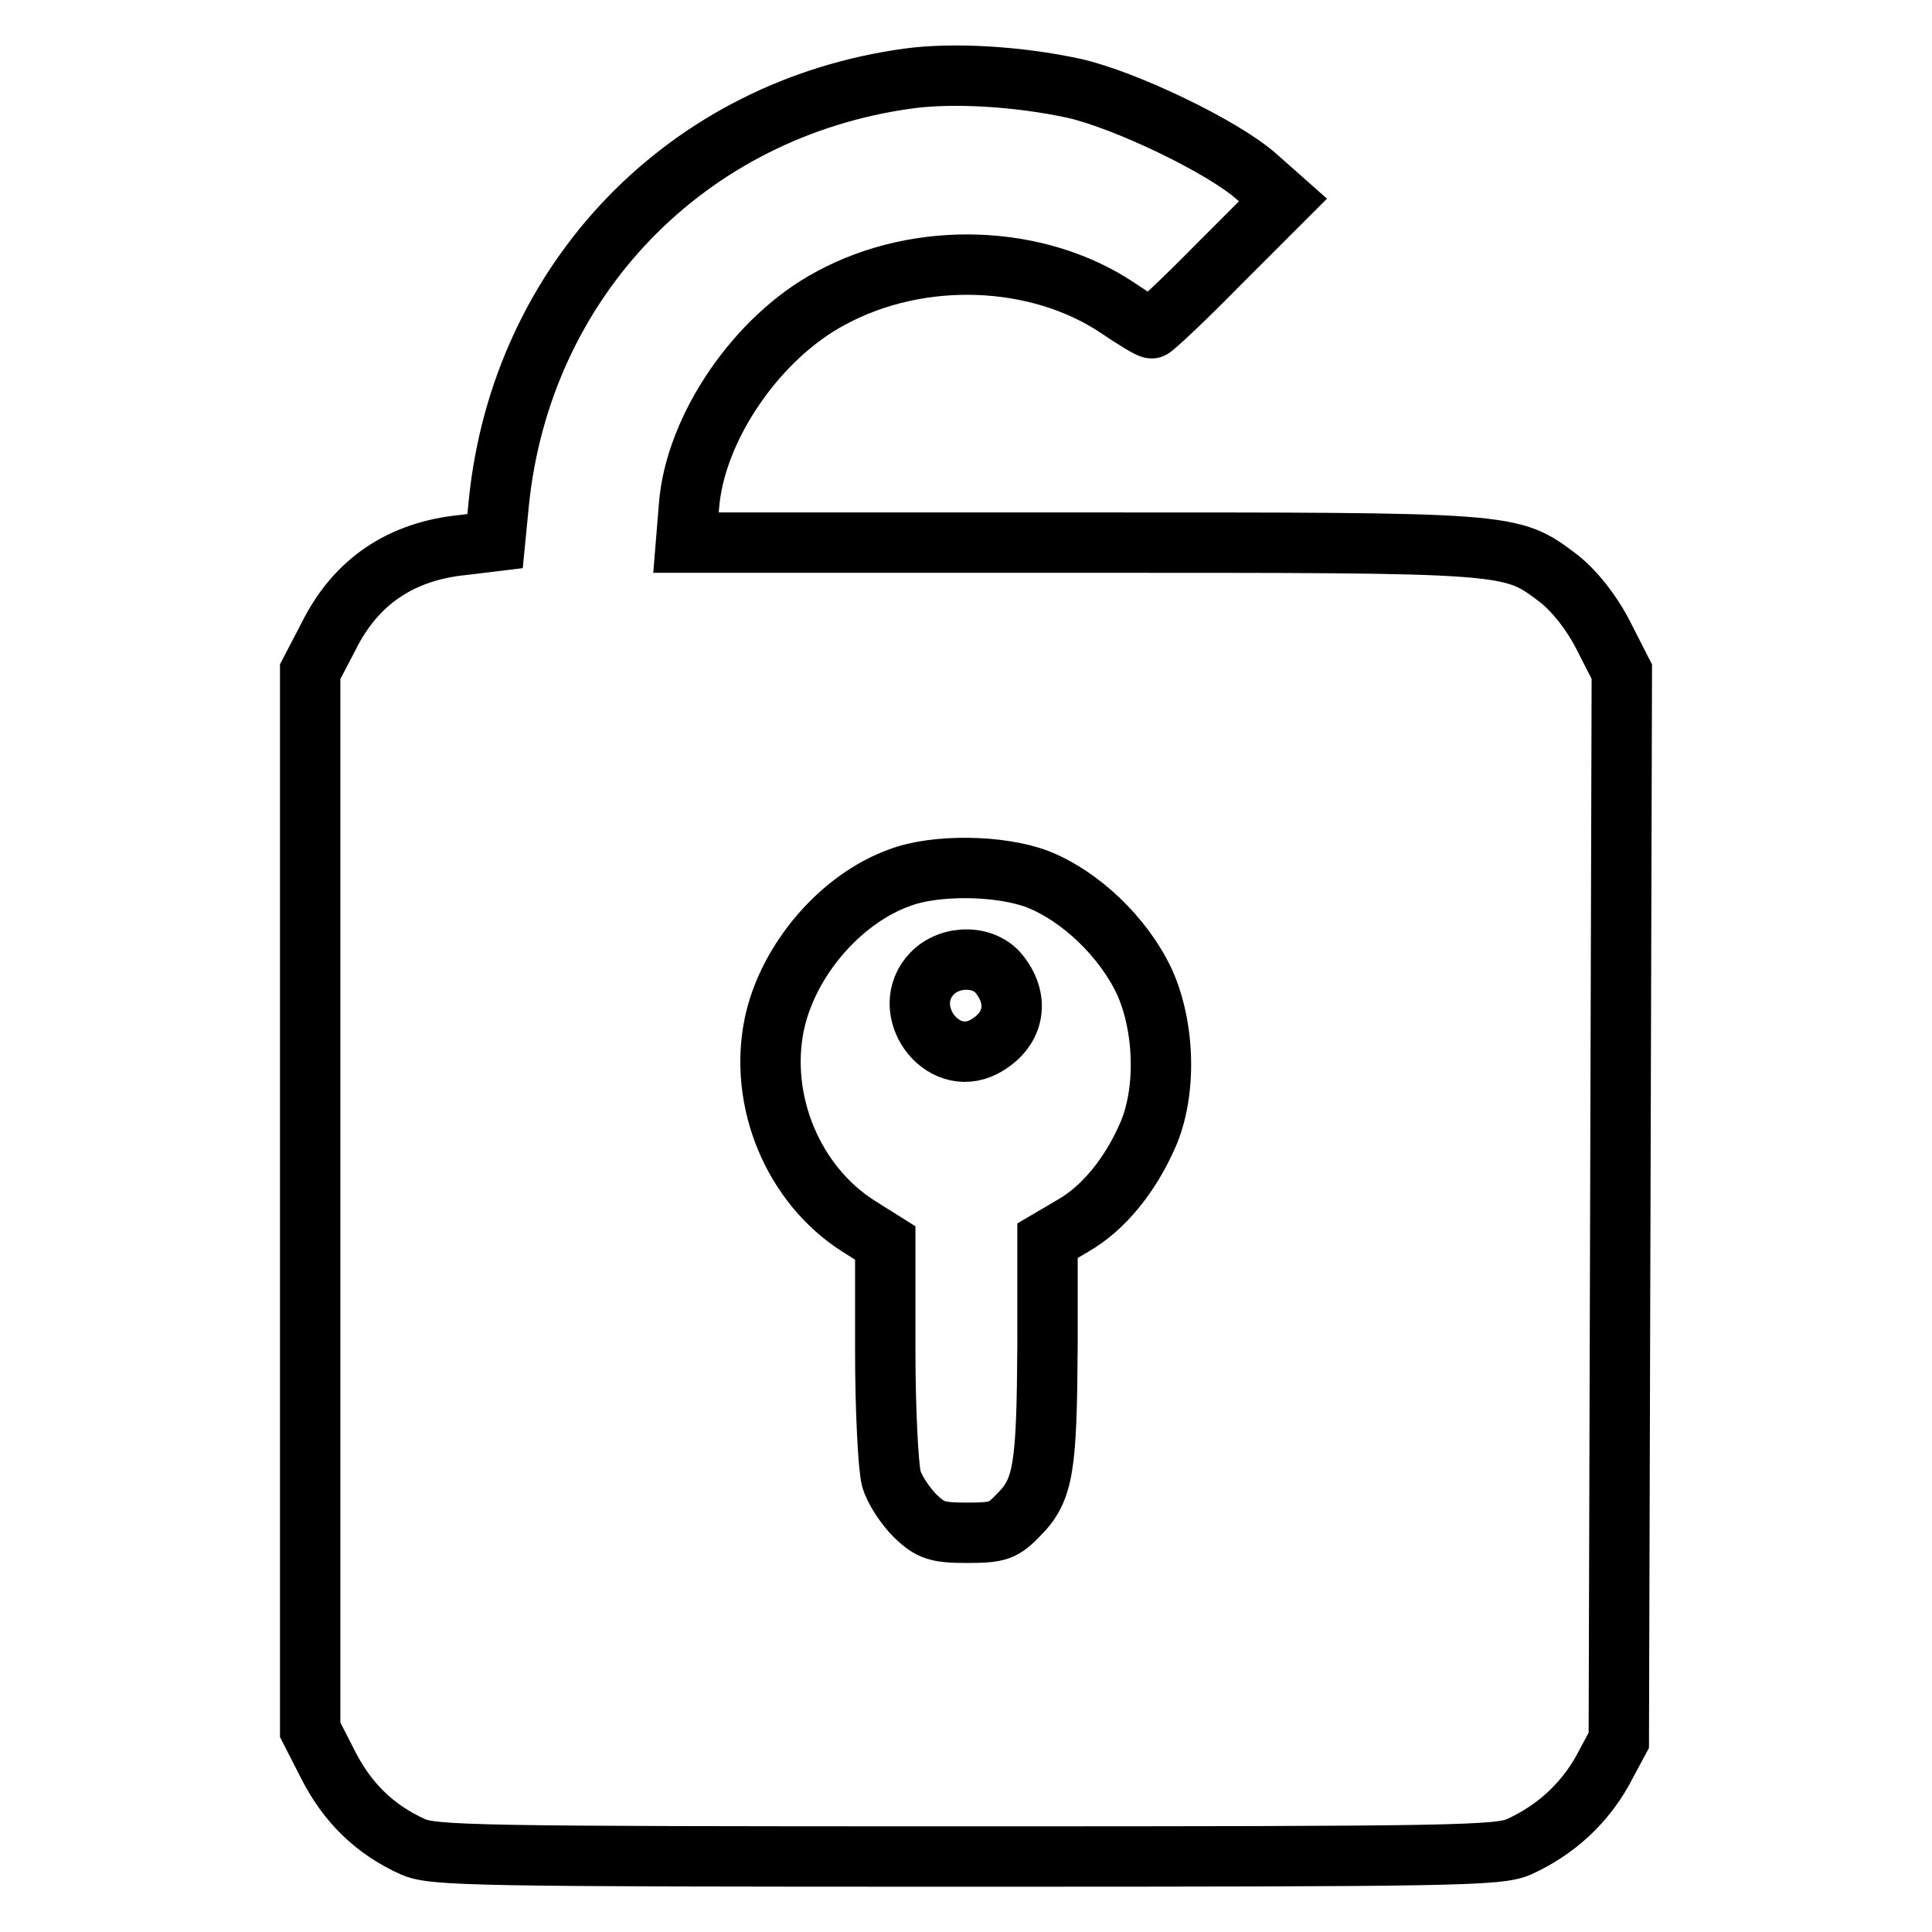
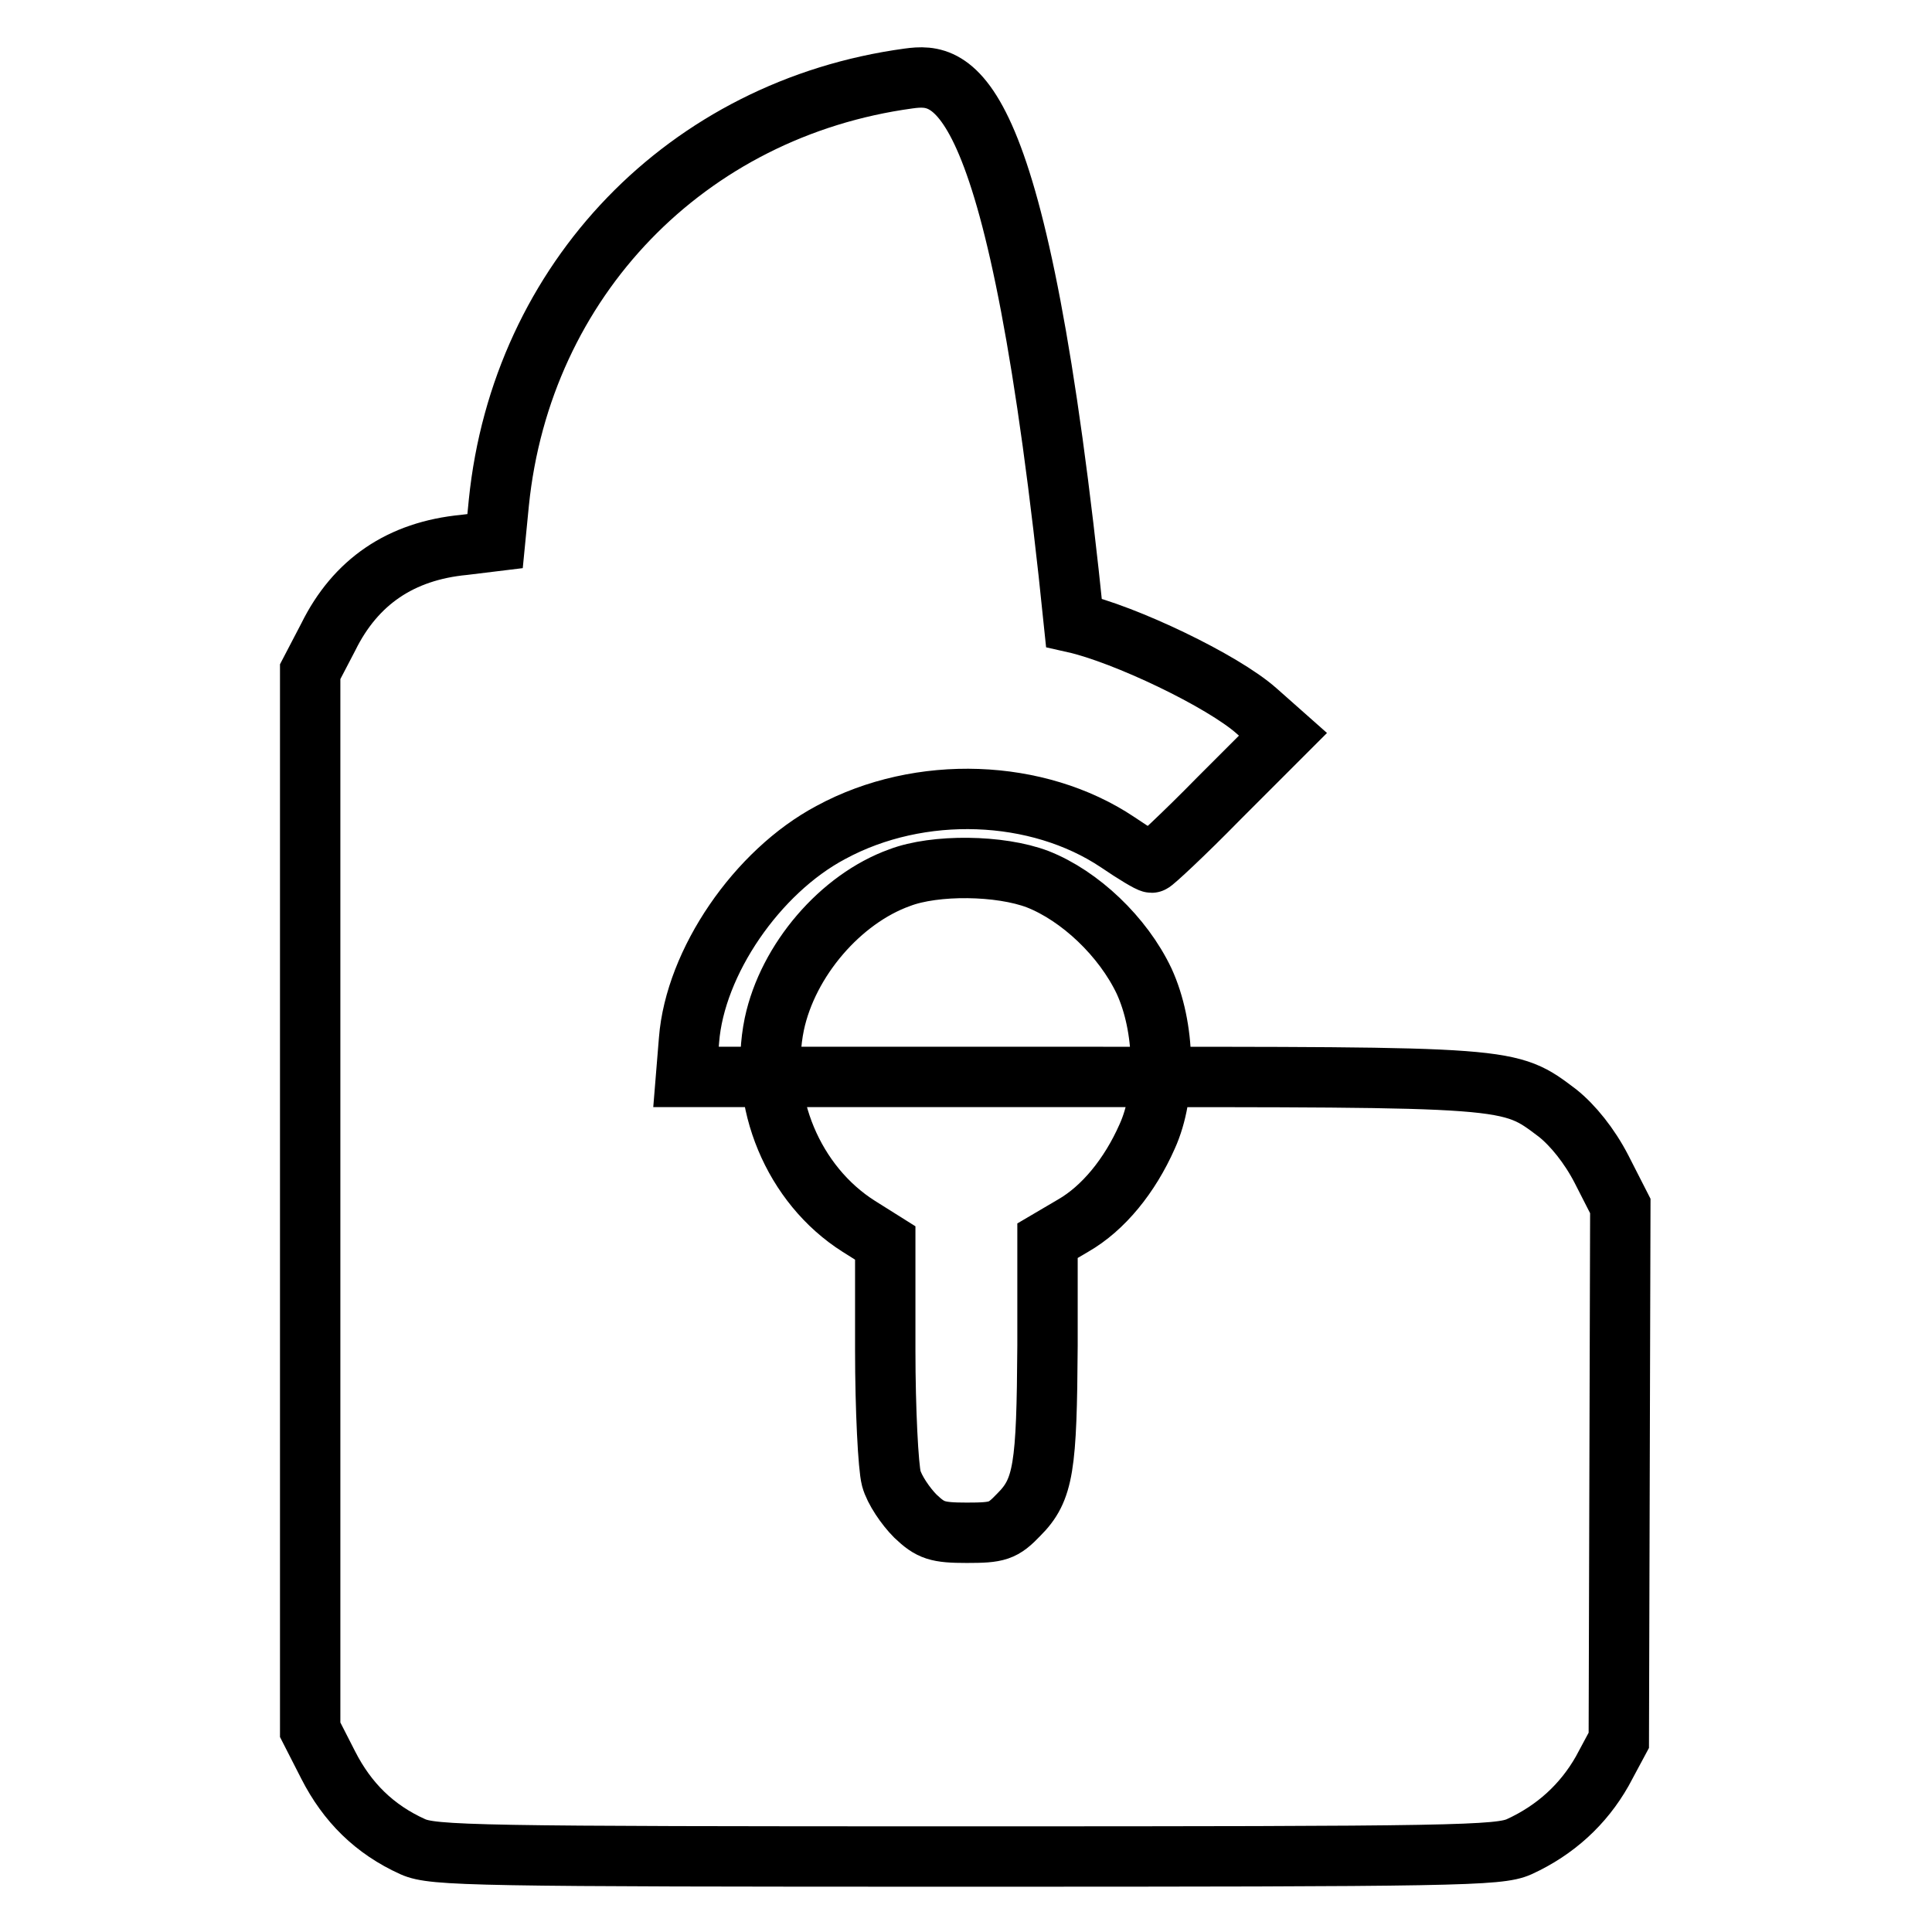
<svg xmlns="http://www.w3.org/2000/svg" version="1.1" x="0px" y="0px" viewBox="0 0 256 256" enable-background="new 0 0 256 256" xml:space="preserve">
  <g>
    <g>
      <g>
-         <path stroke-width="8" fill-opacity="0" stroke="#000000" d="M120.4,10.4C91,14.4,69.1,37.1,66.1,66.6l-0.5,5.1l-4.1,0.5c-8.4,0.8-14.4,4.9-18,12.2L41.1,89v70.1v70.1l2.4,4.7c2.5,4.9,6.1,8.5,11.2,10.8c2.7,1.2,8.1,1.3,73.3,1.3c65.1,0,70.6-0.1,73.3-1.3c4.8-2.2,8.5-5.6,11-10l2.2-4.1l0.2-70.8l0.2-70.8l-2.5-4.9c-1.6-3.1-3.8-5.8-5.8-7.4c-6.5-4.9-5.7-4.8-63.4-4.8H90.9l0.4-4.9c0.8-10.3,9-22.3,18.8-27.5c11.8-6.4,27.4-5.8,38,1.3c2.2,1.5,4.2,2.7,4.5,2.7c0.2,0,4.3-3.8,8.9-8.5l8.5-8.5l-3.5-3.1c-4.5-4-17.5-10.2-24.2-11.7C134.9,10.1,126.3,9.6,120.4,10.4z M137.5,116.5c5.6,2.2,11.3,7.6,14.1,13.5c2.8,6.1,3,14.9,0.4,20.6c-2.3,5.2-5.8,9.5-9.8,11.8l-3.4,2v13.9c-0.1,16.1-0.5,19.1-3.8,22.4c-2.1,2.2-2.8,2.4-6.9,2.4c-3.9,0-4.8-0.3-6.8-2.2c-1.3-1.3-2.8-3.5-3.2-5c-0.4-1.5-0.8-9.1-0.8-17v-14.2l-3.5-2.2c-8.7-5.5-13.3-16.6-11.2-26.8c1.8-8.5,8.8-16.6,16.6-19.4C123.9,114.5,132.5,114.6,137.5,116.5z" />
-         <path stroke-width="8" fill-opacity="0" stroke="#000000" d="M123.5,129c-4.5,4.7,1.2,12.7,6.9,9.7c3.9-2.1,4.8-6,2.1-9.5C130.5,126.5,125.9,126.5,123.5,129z" />
+         <path stroke-width="8" fill-opacity="0" stroke="#000000" d="M120.4,10.4C91,14.4,69.1,37.1,66.1,66.6l-0.5,5.1l-4.1,0.5c-8.4,0.8-14.4,4.9-18,12.2L41.1,89v70.1v70.1l2.4,4.7c2.5,4.9,6.1,8.5,11.2,10.8c2.7,1.2,8.1,1.3,73.3,1.3c65.1,0,70.6-0.1,73.3-1.3c4.8-2.2,8.5-5.6,11-10l2.2-4.1l0.2-70.8l-2.5-4.9c-1.6-3.1-3.8-5.8-5.8-7.4c-6.5-4.9-5.7-4.8-63.4-4.8H90.9l0.4-4.9c0.8-10.3,9-22.3,18.8-27.5c11.8-6.4,27.4-5.8,38,1.3c2.2,1.5,4.2,2.7,4.5,2.7c0.2,0,4.3-3.8,8.9-8.5l8.5-8.5l-3.5-3.1c-4.5-4-17.5-10.2-24.2-11.7C134.9,10.1,126.3,9.6,120.4,10.4z M137.5,116.5c5.6,2.2,11.3,7.6,14.1,13.5c2.8,6.1,3,14.9,0.4,20.6c-2.3,5.2-5.8,9.5-9.8,11.8l-3.4,2v13.9c-0.1,16.1-0.5,19.1-3.8,22.4c-2.1,2.2-2.8,2.4-6.9,2.4c-3.9,0-4.8-0.3-6.8-2.2c-1.3-1.3-2.8-3.5-3.2-5c-0.4-1.5-0.8-9.1-0.8-17v-14.2l-3.5-2.2c-8.7-5.5-13.3-16.6-11.2-26.8c1.8-8.5,8.8-16.6,16.6-19.4C123.9,114.5,132.5,114.6,137.5,116.5z" />
      </g>
    </g>
  </g>
</svg>